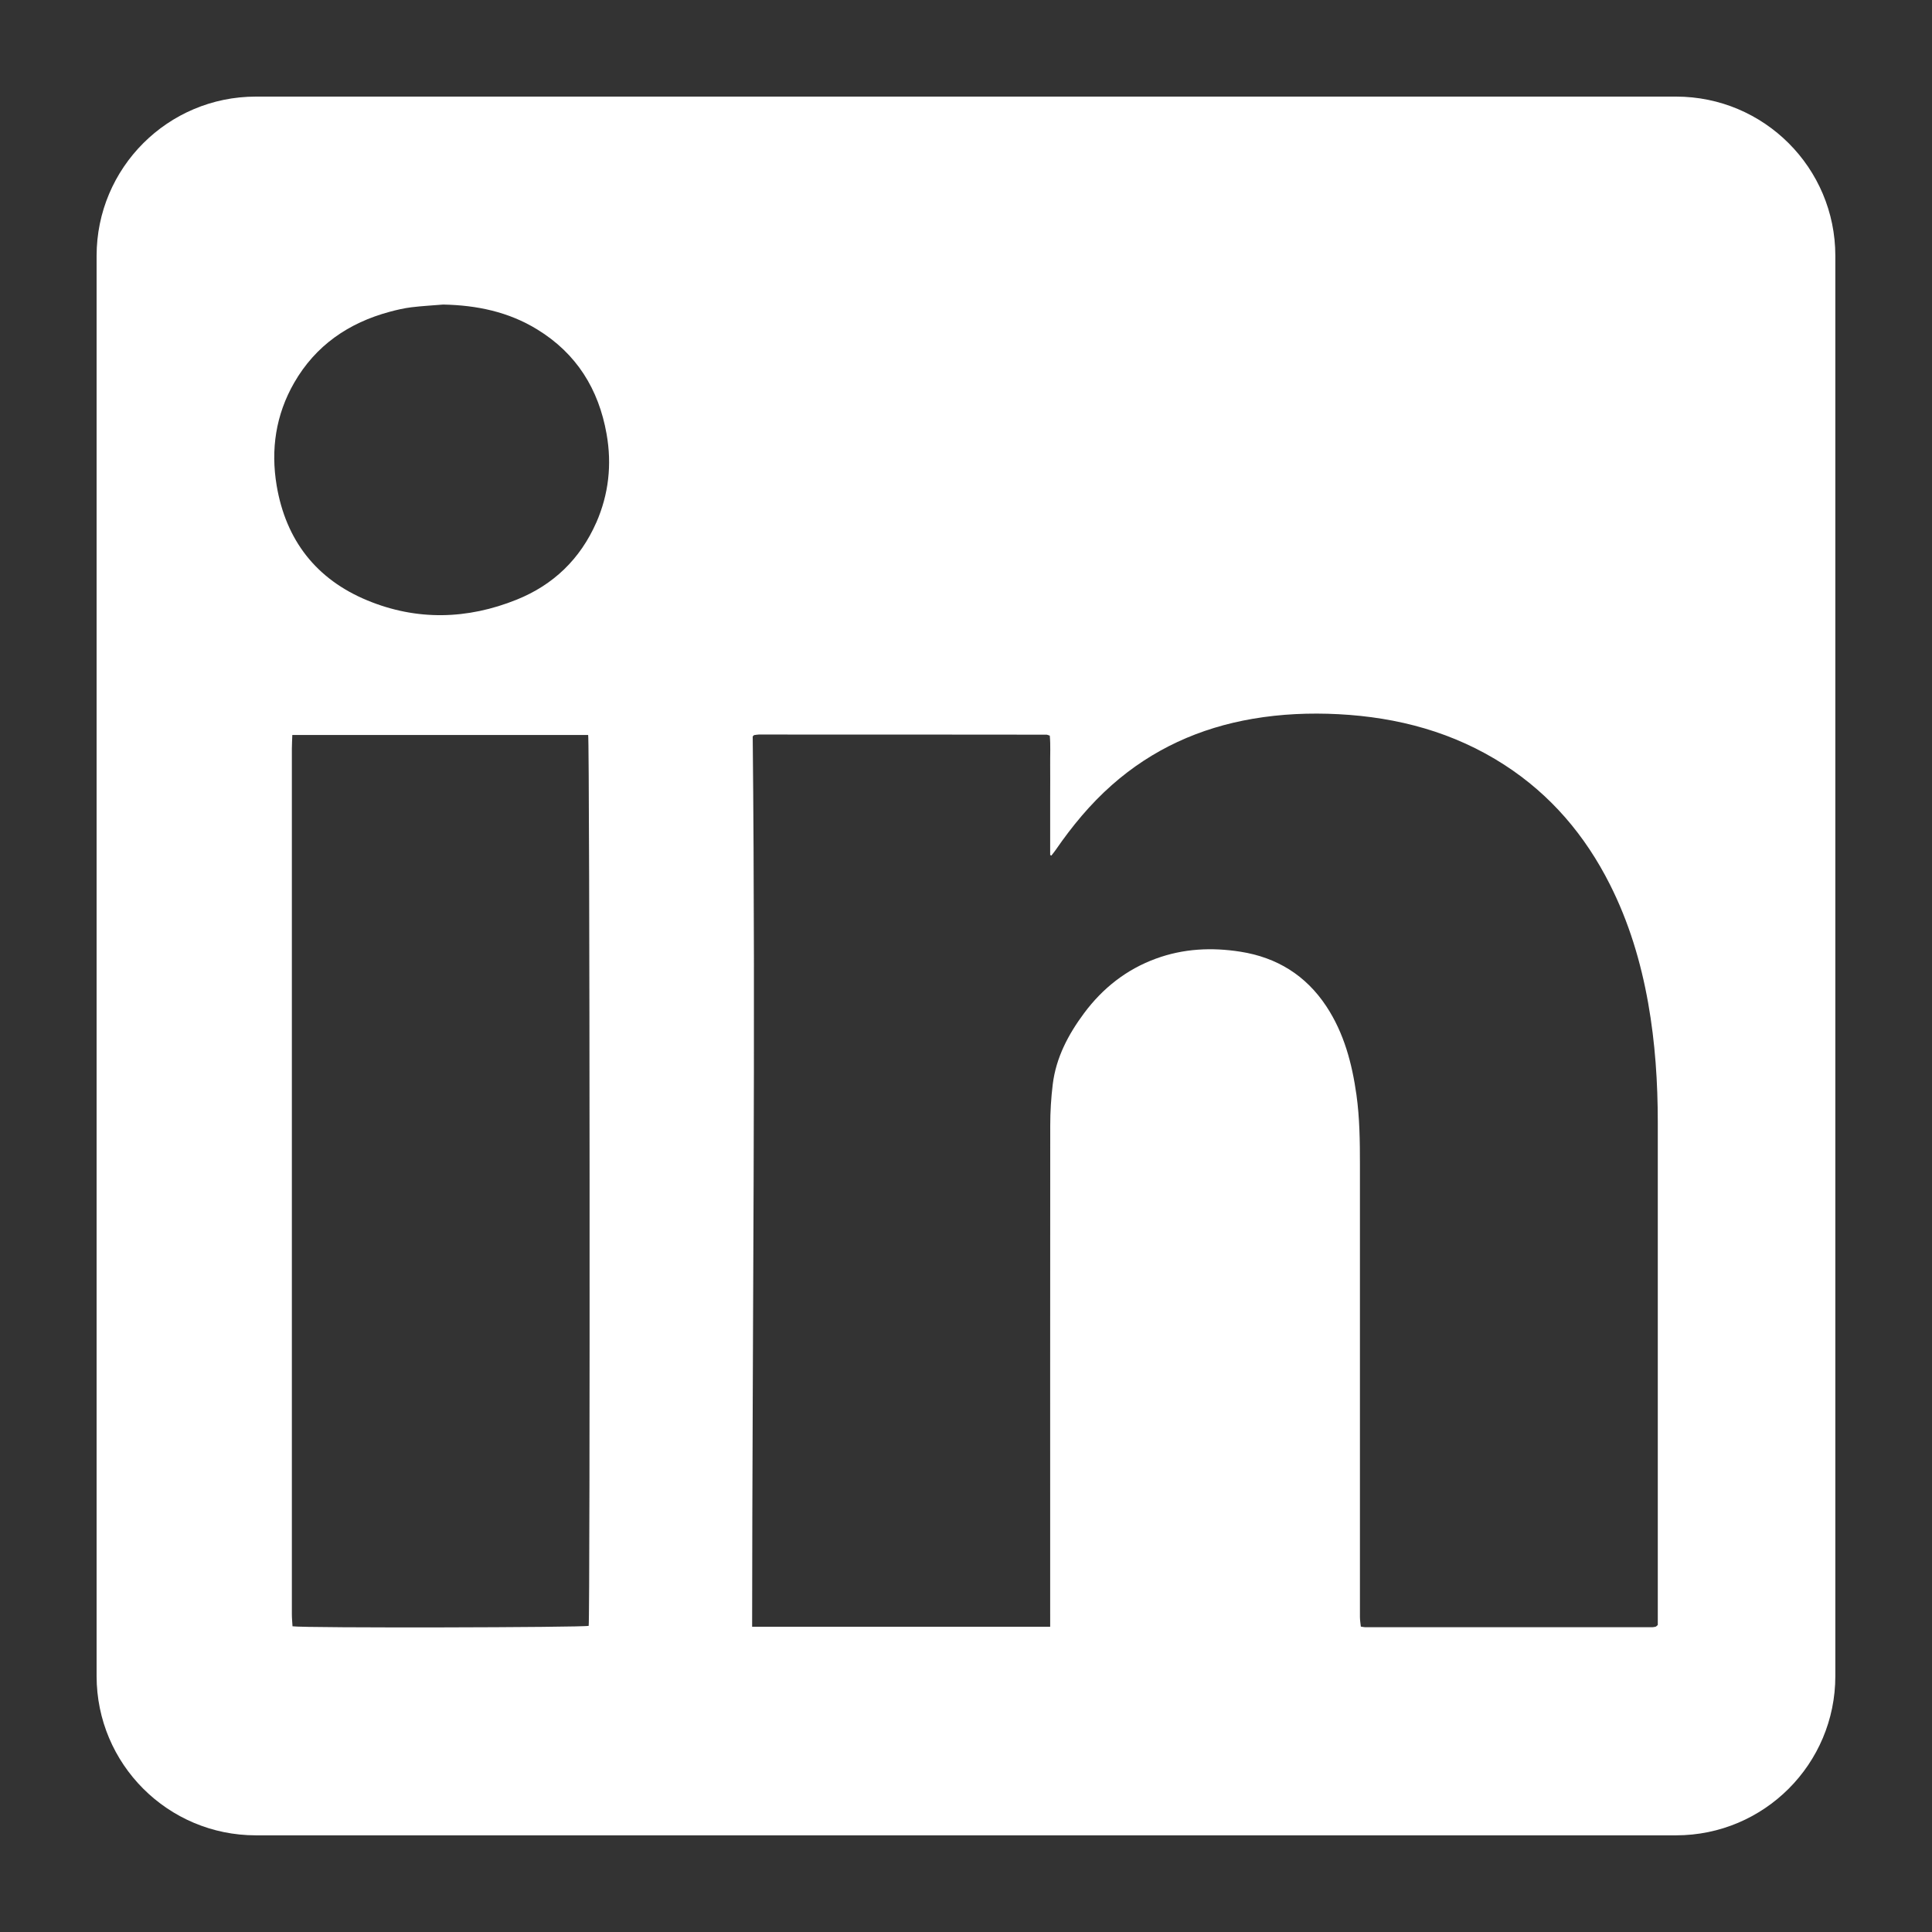
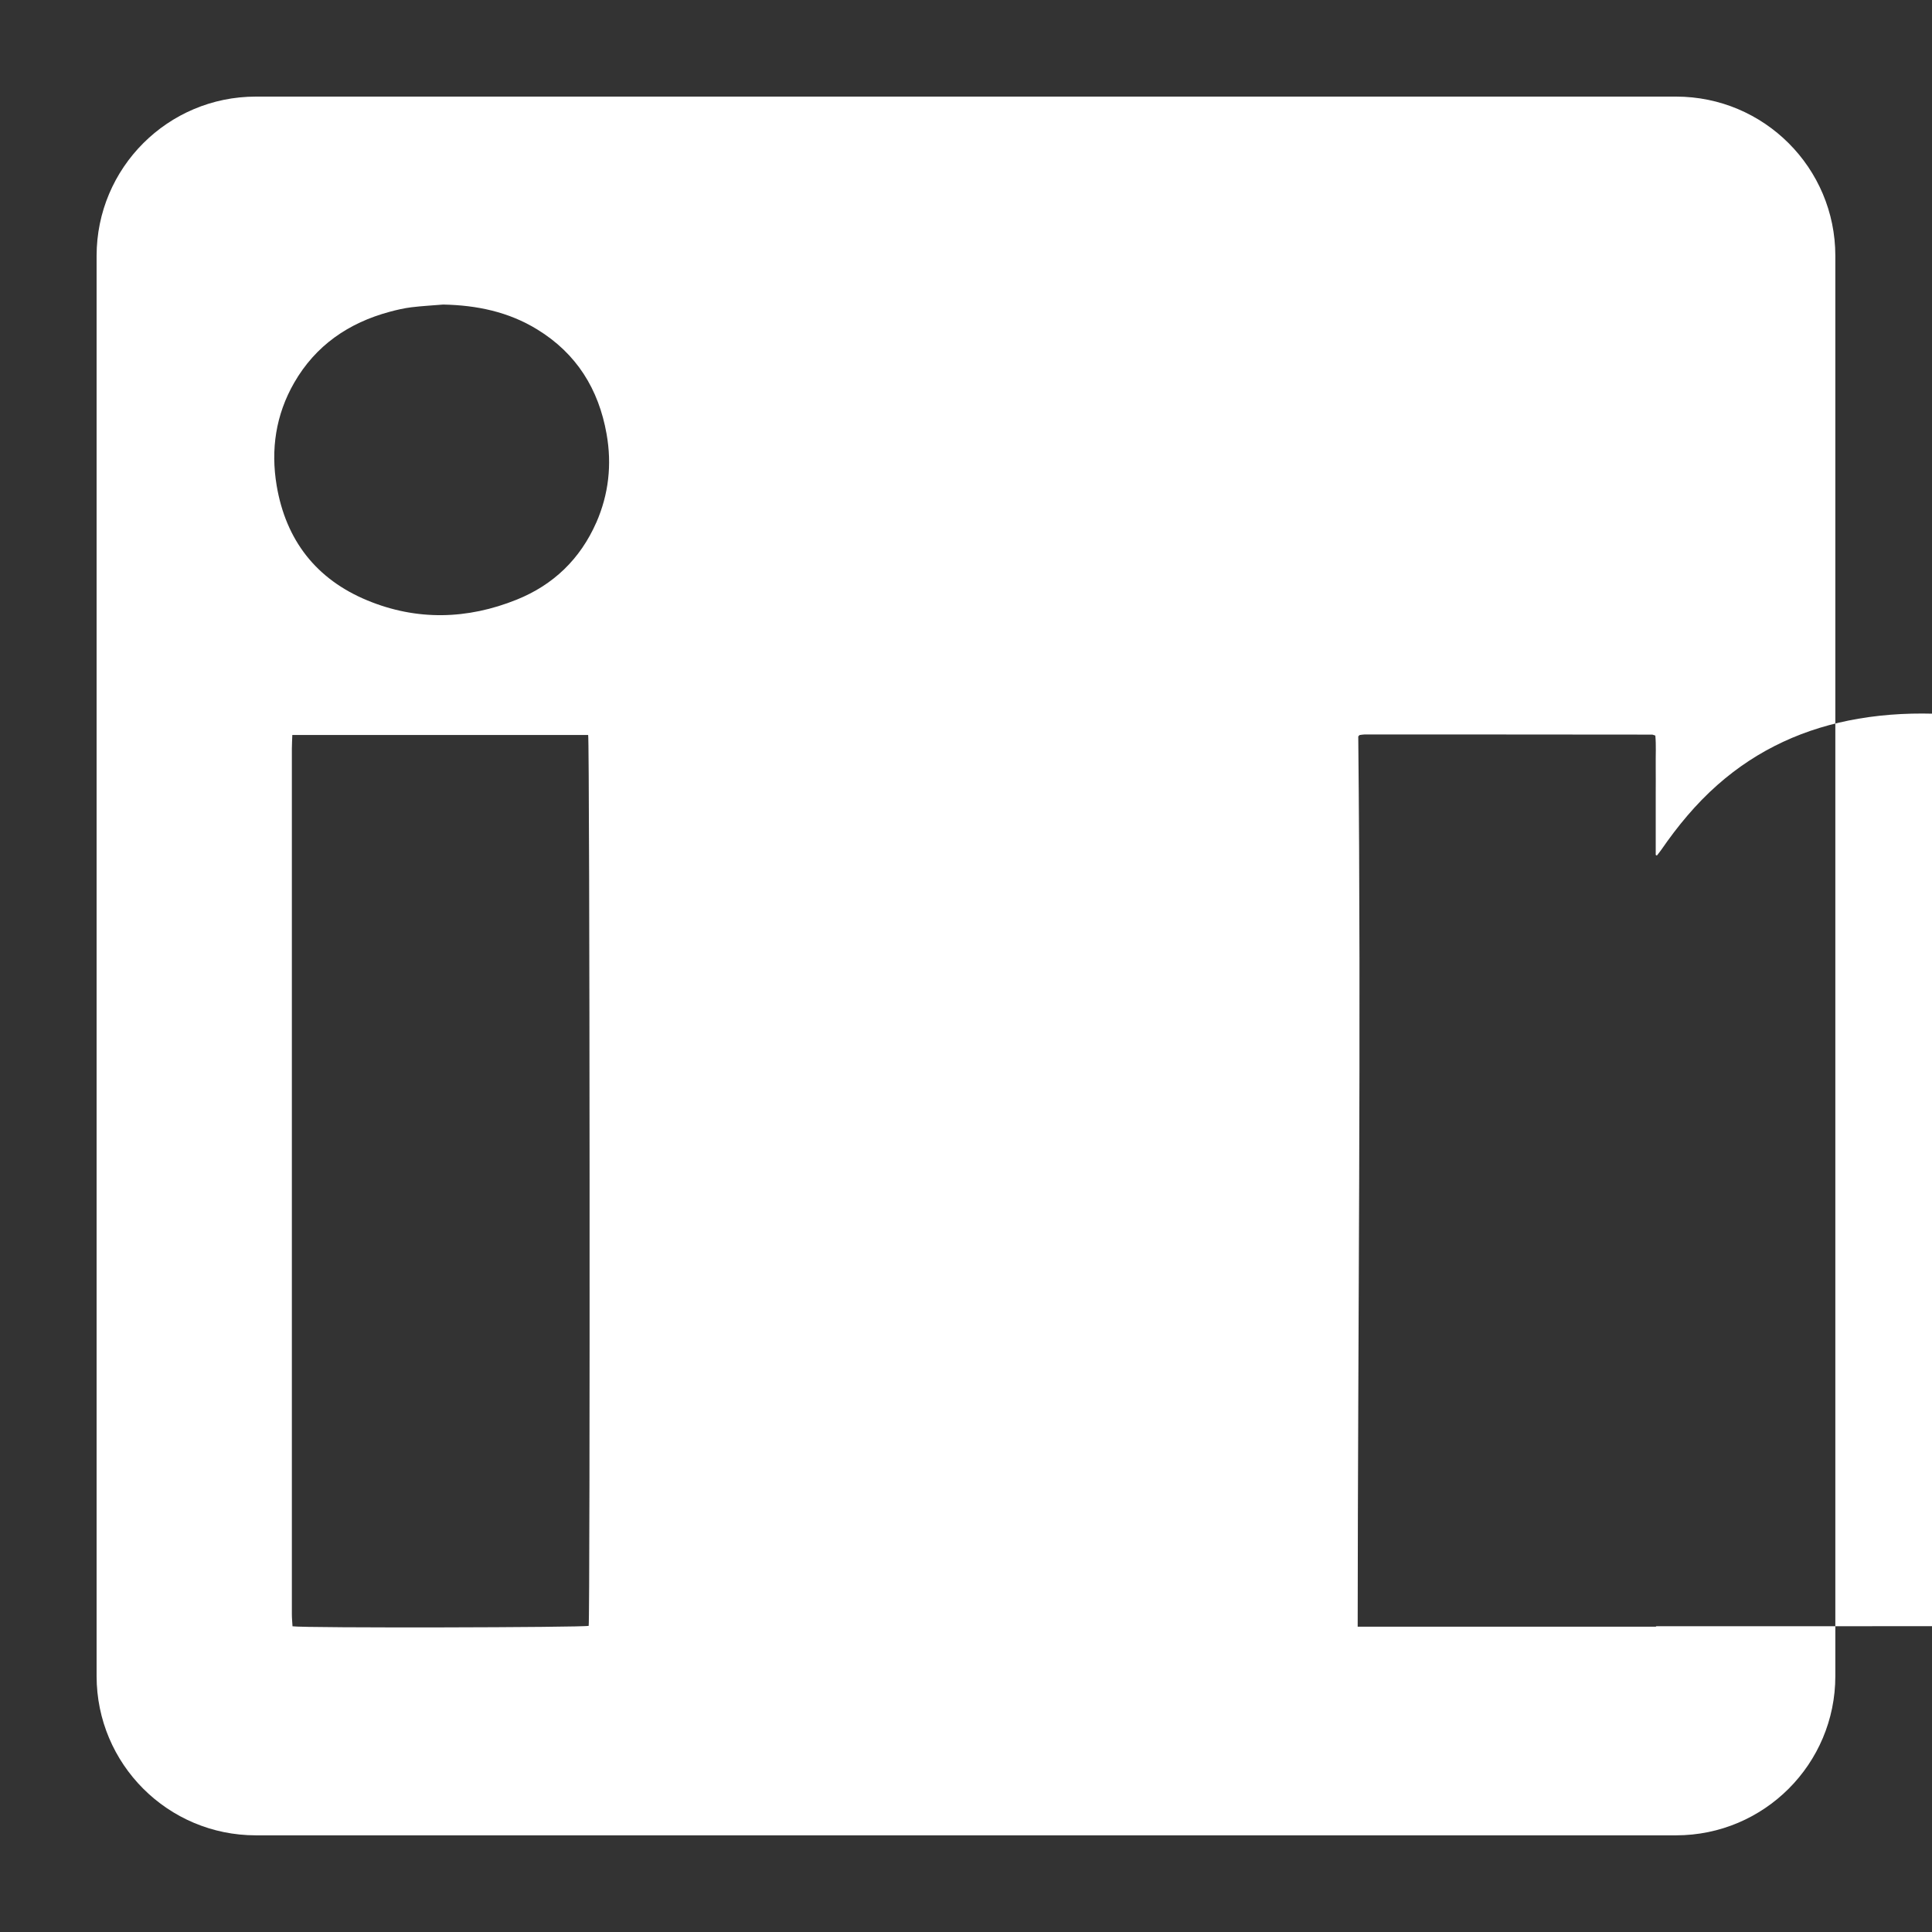
<svg xmlns="http://www.w3.org/2000/svg" id="Layer_1" version="1.1" viewBox="0 0 300 300">
  <rect x="0" y="0" width="300" height="300" fill="#333333" stroke="none" />
  <defs>
    <style>
      .st0 {
        fill: #fff;
      }
    </style>
  </defs>
-   <path class="st0" d="M260.27,15H39.73c-13.66,0-24.73,11.07-24.73,24.73v220.53c0,13.66,11.07,24.73,24.73,24.73h220.53c13.66,0,24.73-11.07,24.73-24.73V39.73c0-13.66-11.07-24.73-24.73-24.73ZM91.41,252.46c-.87.26-44.14.36-45.99.07-.03-.6-.1-1.24-.1-1.88,0-13.16,0-26.32,0-39.49,0-31.63,0-63.26,0-94.89,0-.69.05-1.38.07-2.14h45.94c.25,1,.31,136.99.08,138.33ZM92.59,81.14c-2.49,5.66-6.66,9.68-12.35,11.97-7.67,3.09-15.51,3.3-23.2.12-7.94-3.28-12.65-9.35-14.08-17.83-.94-5.61-.14-10.99,2.72-15.97,3.34-5.8,8.45-9.3,14.84-11.02,1.11-.3,2.24-.56,3.38-.7,1.63-.2,3.27-.28,4.91-.42,5.2.1,10.15,1.12,14.62,3.87,6.09,3.73,9.53,9.26,10.76,16.23.84,4.74.33,9.35-1.6,13.76ZM257.2,252.52s-.06.06-.1.07c-.16.03-.32.08-.48.08-14.89,0-29.79,0-44.68,0-.16,0-.32-.05-.63-.09-.05-.5-.14-1-.14-1.51-.01-4.57,0-9.13,0-13.7,0-18.84,0-37.69,0-56.53,0-3.62-.04-7.24-.54-10.83-.69-4.89-1.93-9.6-4.69-13.77-3.18-4.8-7.67-7.57-13.33-8.46-4.46-.7-8.85-.49-13.13,1.08-4.58,1.68-8.25,4.58-11.14,8.46-2.46,3.31-4.36,6.9-4.87,11.05-.26,2.12-.39,4.26-.39,6.39-.02,25.34-.01,50.69-.01,76.03,0,.56,0,1.13,0,1.81h-46.28c.03-46.15.56-92.21.09-138.24.06-.07.09-.1.12-.13.03-.03.06-.07.09-.08.24-.03.49-.09.73-.09,14.89,0,29.79,0,44.68.02.12,0,.23.07.51.15.14,1.5.04,3.05.06,4.6.02,1.56,0,3.13,0,4.69v9.24c.06.03.12.07.18.1.23-.3.48-.59.69-.9,2.53-3.67,5.35-7.09,8.7-10.05,6.3-5.57,13.65-8.89,21.91-10.3,4.4-.75,8.84-.94,13.28-.71,9.23.48,17.92,2.8,25.76,7.86,7.2,4.65,12.54,10.95,16.38,18.55,2.95,5.84,4.82,12.04,5.96,18.47,1.09,6.14,1.49,12.32,1.49,18.54,0,25.51,0,51.02,0,76.53,0,.53,0,1.06,0,1.48-.15.13-.18.16-.21.19Z" />
+   <path class="st0" d="M260.27,15H39.73c-13.66,0-24.73,11.07-24.73,24.73v220.53c0,13.66,11.07,24.73,24.73,24.73h220.53c13.66,0,24.73-11.07,24.73-24.73V39.73c0-13.66-11.07-24.73-24.73-24.73ZM91.41,252.46c-.87.26-44.14.36-45.99.07-.03-.6-.1-1.24-.1-1.88,0-13.16,0-26.32,0-39.49,0-31.63,0-63.26,0-94.89,0-.69.05-1.38.07-2.14h45.94c.25,1,.31,136.99.08,138.33ZM92.59,81.14c-2.49,5.66-6.66,9.68-12.35,11.97-7.67,3.09-15.51,3.3-23.2.12-7.94-3.28-12.65-9.35-14.08-17.83-.94-5.61-.14-10.99,2.72-15.97,3.34-5.8,8.45-9.3,14.84-11.02,1.11-.3,2.24-.56,3.38-.7,1.63-.2,3.27-.28,4.91-.42,5.2.1,10.15,1.12,14.62,3.87,6.09,3.73,9.53,9.26,10.76,16.23.84,4.74.33,9.35-1.6,13.76ZM257.2,252.52s-.06.06-.1.07h-46.28c.03-46.15.56-92.21.09-138.24.06-.07.09-.1.12-.13.03-.03.06-.07.09-.08.24-.03.49-.09.73-.09,14.89,0,29.79,0,44.68.02.12,0,.23.07.51.15.14,1.5.04,3.05.06,4.6.02,1.56,0,3.13,0,4.69v9.24c.06.03.12.07.18.1.23-.3.48-.59.69-.9,2.53-3.67,5.35-7.09,8.7-10.05,6.3-5.57,13.65-8.89,21.91-10.3,4.4-.75,8.84-.94,13.28-.71,9.23.48,17.92,2.8,25.76,7.86,7.2,4.65,12.54,10.95,16.38,18.55,2.95,5.84,4.82,12.04,5.96,18.47,1.09,6.14,1.49,12.32,1.49,18.54,0,25.51,0,51.02,0,76.53,0,.53,0,1.06,0,1.48-.15.13-.18.16-.21.19Z" />
</svg>